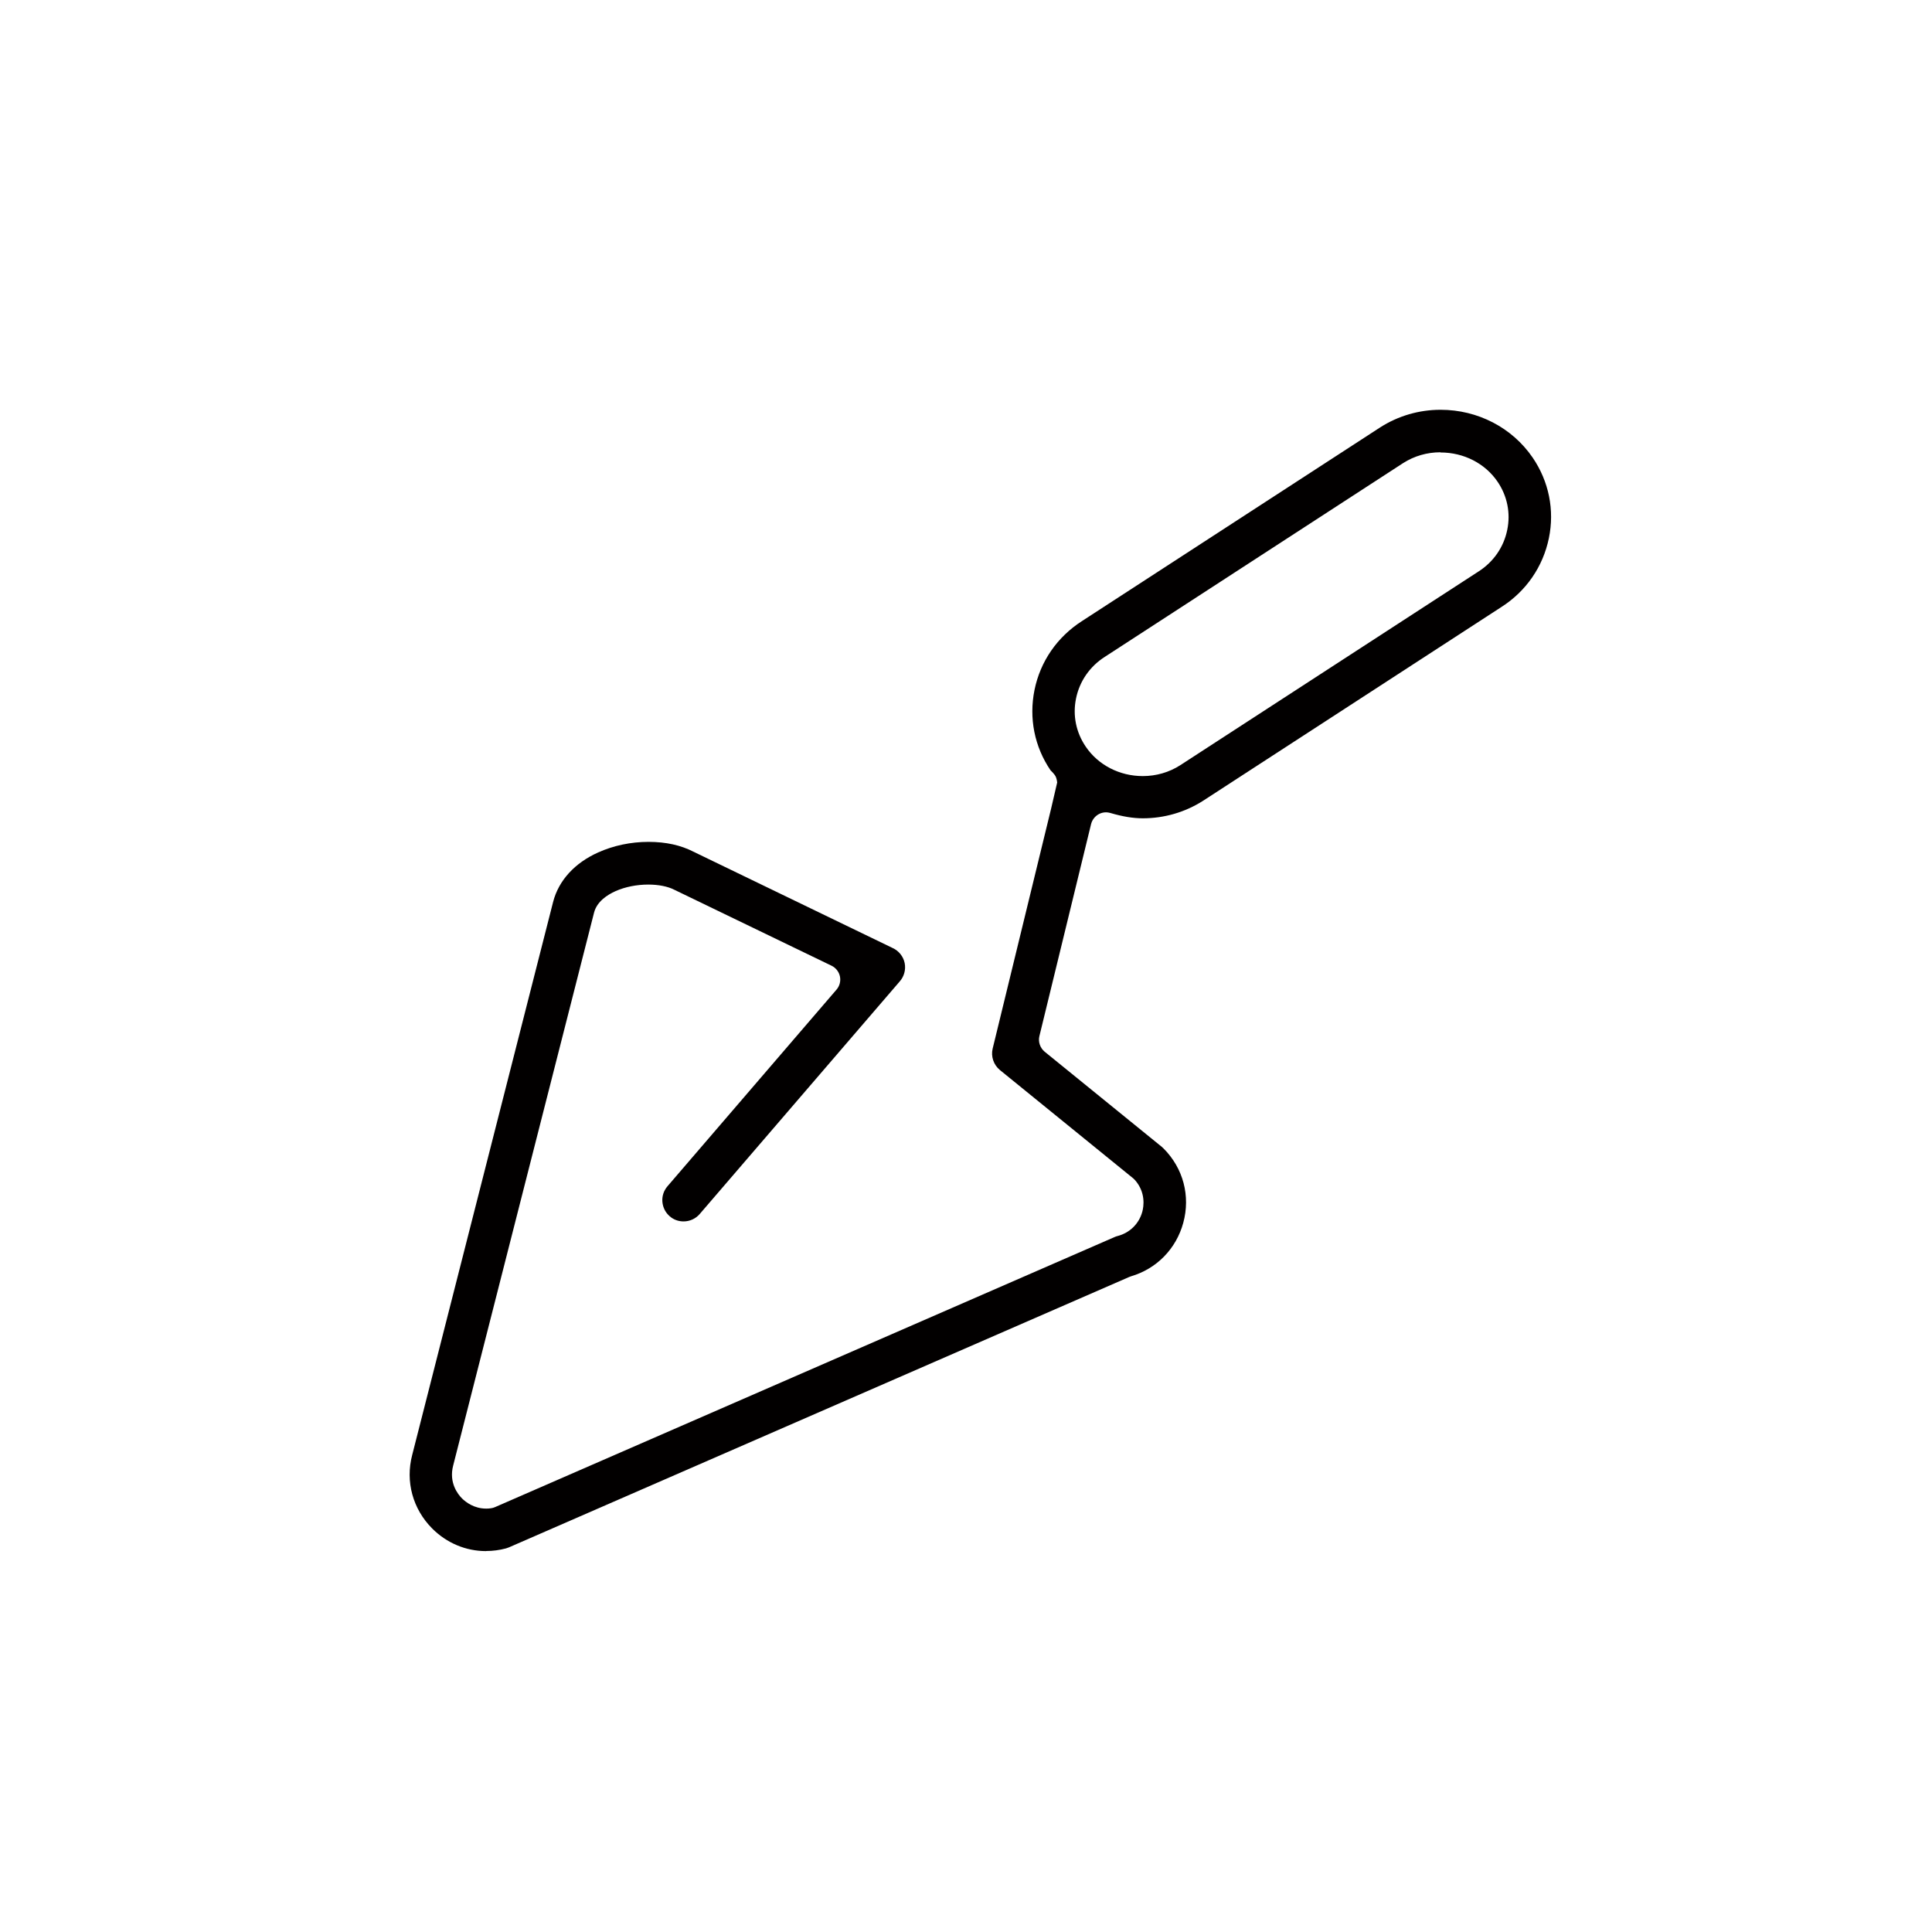
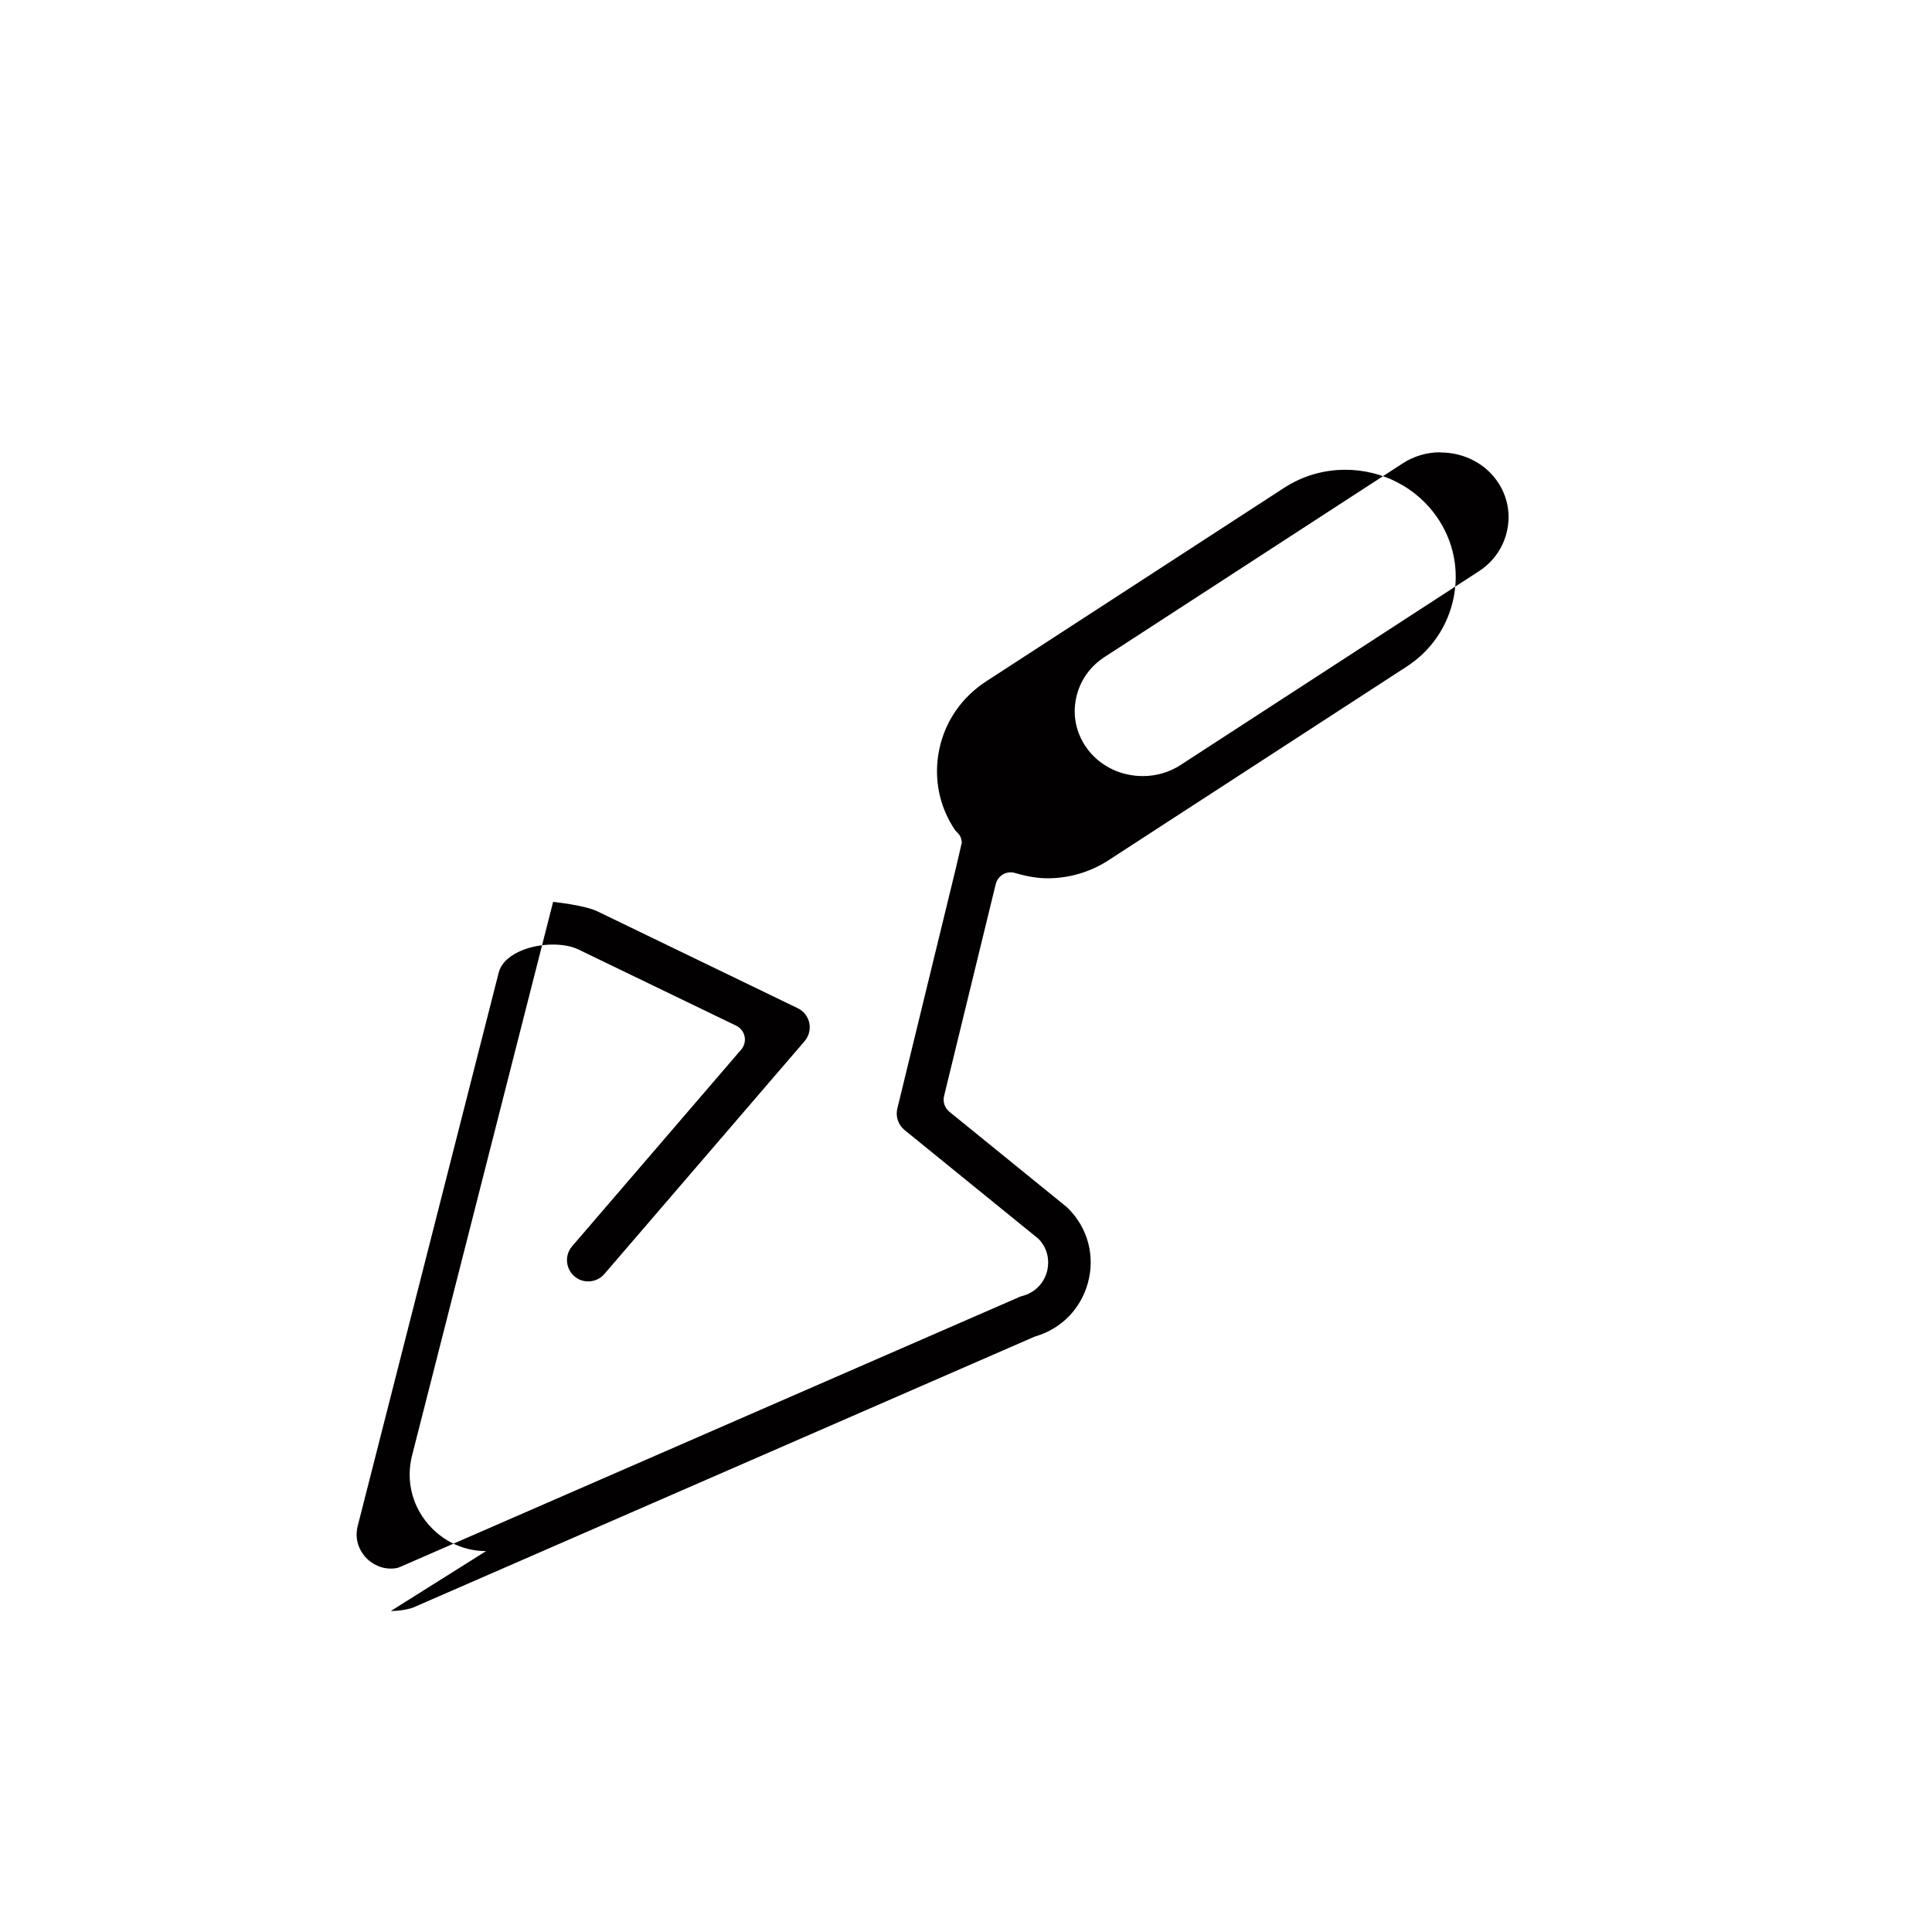
<svg xmlns="http://www.w3.org/2000/svg" id="Outline" width="200" height="200" viewBox="0 0 200 200">
  <defs>
    <style>
      .cls-1 {
        fill: #020000;
      }
    </style>
  </defs>
-   <path class="cls-1" d="M50.32,160.57c-2.09,0-4.07-.83-5.58-2.34-2.01-2.02-2.79-4.86-2.07-7.61l14.59-57.26c.57-2.21,2.23-4.03,4.67-5.12,1.58-.71,3.38-1.09,5.2-1.09s3.35.35,4.64,1.01l20.62,9.97c.65.29,1.12.88,1.26,1.56.14.69-.06,1.41-.53,1.93l-20.69,24.06c-.42.48-1.02.76-1.67.76-.53,0-1.03-.18-1.43-.53-.44-.38-.71-.91-.76-1.5s.14-1.15.52-1.6l17.51-20.37c.32-.37.45-.88.35-1.36-.1-.48-.43-.9-.87-1.11l-16.29-7.87c-.67-.34-1.62-.53-2.68-.53-1.2,0-2.4.24-3.39.68-.85.38-1.92,1.07-2.22,2.21l-14.59,57.26c-.46,1.77.49,2.97.92,3.4.4.39,1.25,1.05,2.5,1.05.17,0,.34-.01.52-.04.14-.02.28-.06.41-.12l64.12-27.95c.1-.05.21-.08.32-.11,1.26-.33,2.21-1.27,2.55-2.51.15-.55.37-1.98-.74-3.26-.06-.07-.12-.13-.19-.19l-13.81-11.22c-.65-.53-.95-1.41-.75-2.22l6.05-24.84.63-2.71c-.05-.4-.13-.62-.28-.81-.1-.13-.22-.26-.33-.37-.04-.04-.06-.06-.08-.08-1.66-2.44-2.25-5.39-1.66-8.31.6-2.96,2.35-5.49,4.92-7.14l30.87-20.05c1.86-1.19,4.02-1.82,6.25-1.82,3.85,0,7.41,1.85,9.53,4.95,1.68,2.46,2.28,5.43,1.68,8.34-.61,2.95-2.35,5.49-4.92,7.13l-30.87,20.05c-1.86,1.19-4.02,1.82-6.25,1.82-1,0-2.1-.18-3.35-.55-.15-.04-.3-.07-.45-.07-.28,0-.55.07-.79.21-.38.22-.65.58-.76,1l-5.35,21.95c-.15.59.07,1.23.54,1.62l12.14,9.86c.06.05.11.1.17.16,2.04,2.04,2.8,4.92,2.04,7.7-.73,2.68-2.75,4.75-5.4,5.53-.06.02-.13.04-.19.07l-64.21,27.99c-.1.04-.21.08-.31.11-.68.18-1.37.27-2.05.27ZM149.11,46.82c-1.39,0-2.72.39-3.86,1.12l-30.87,20.05c-1.57,1-2.63,2.54-2.99,4.32-.36,1.74,0,3.51,1.01,4.99,1.29,1.9,3.5,3.04,5.9,3.04,1.39,0,2.73-.39,3.87-1.12l30.87-20.05c1.57-1,2.63-2.54,2.99-4.32.36-1.74,0-3.51-1-4.98-1.29-1.9-3.5-3.03-5.9-3.03Z" />
+   <path class="cls-1" d="M50.32,160.57c-2.09,0-4.07-.83-5.58-2.34-2.01-2.02-2.79-4.86-2.07-7.61l14.59-57.26s3.35.35,4.64,1.01l20.62,9.97c.65.29,1.12.88,1.26,1.56.14.69-.06,1.41-.53,1.93l-20.69,24.06c-.42.48-1.02.76-1.67.76-.53,0-1.03-.18-1.43-.53-.44-.38-.71-.91-.76-1.5s.14-1.15.52-1.6l17.51-20.37c.32-.37.45-.88.35-1.36-.1-.48-.43-.9-.87-1.11l-16.29-7.87c-.67-.34-1.62-.53-2.68-.53-1.2,0-2.4.24-3.39.68-.85.38-1.92,1.07-2.22,2.21l-14.59,57.26c-.46,1.77.49,2.97.92,3.4.4.39,1.25,1.05,2.5,1.05.17,0,.34-.01.52-.04.14-.02.28-.06.41-.12l64.12-27.95c.1-.05.21-.08.32-.11,1.26-.33,2.21-1.27,2.55-2.51.15-.55.37-1.98-.74-3.26-.06-.07-.12-.13-.19-.19l-13.81-11.22c-.65-.53-.95-1.41-.75-2.22l6.05-24.84.63-2.71c-.05-.4-.13-.62-.28-.81-.1-.13-.22-.26-.33-.37-.04-.04-.06-.06-.08-.08-1.66-2.44-2.25-5.39-1.66-8.31.6-2.96,2.35-5.49,4.92-7.14l30.87-20.05c1.86-1.19,4.02-1.82,6.25-1.82,3.85,0,7.41,1.85,9.53,4.95,1.68,2.46,2.28,5.43,1.68,8.34-.61,2.95-2.35,5.49-4.92,7.13l-30.87,20.05c-1.86,1.19-4.02,1.82-6.25,1.82-1,0-2.1-.18-3.35-.55-.15-.04-.3-.07-.45-.07-.28,0-.55.07-.79.21-.38.22-.65.58-.76,1l-5.35,21.95c-.15.59.07,1.23.54,1.62l12.14,9.86c.06.05.11.1.17.16,2.04,2.04,2.8,4.92,2.04,7.7-.73,2.68-2.75,4.75-5.4,5.53-.06.02-.13.04-.19.07l-64.21,27.99c-.1.04-.21.08-.31.11-.68.18-1.37.27-2.05.27ZM149.11,46.82c-1.39,0-2.72.39-3.86,1.12l-30.87,20.05c-1.57,1-2.63,2.54-2.99,4.32-.36,1.74,0,3.51,1.01,4.99,1.29,1.9,3.5,3.04,5.9,3.04,1.39,0,2.73-.39,3.87-1.12l30.87-20.05c1.57-1,2.63-2.54,2.99-4.32.36-1.74,0-3.51-1-4.98-1.29-1.9-3.5-3.03-5.9-3.03Z" />
</svg>